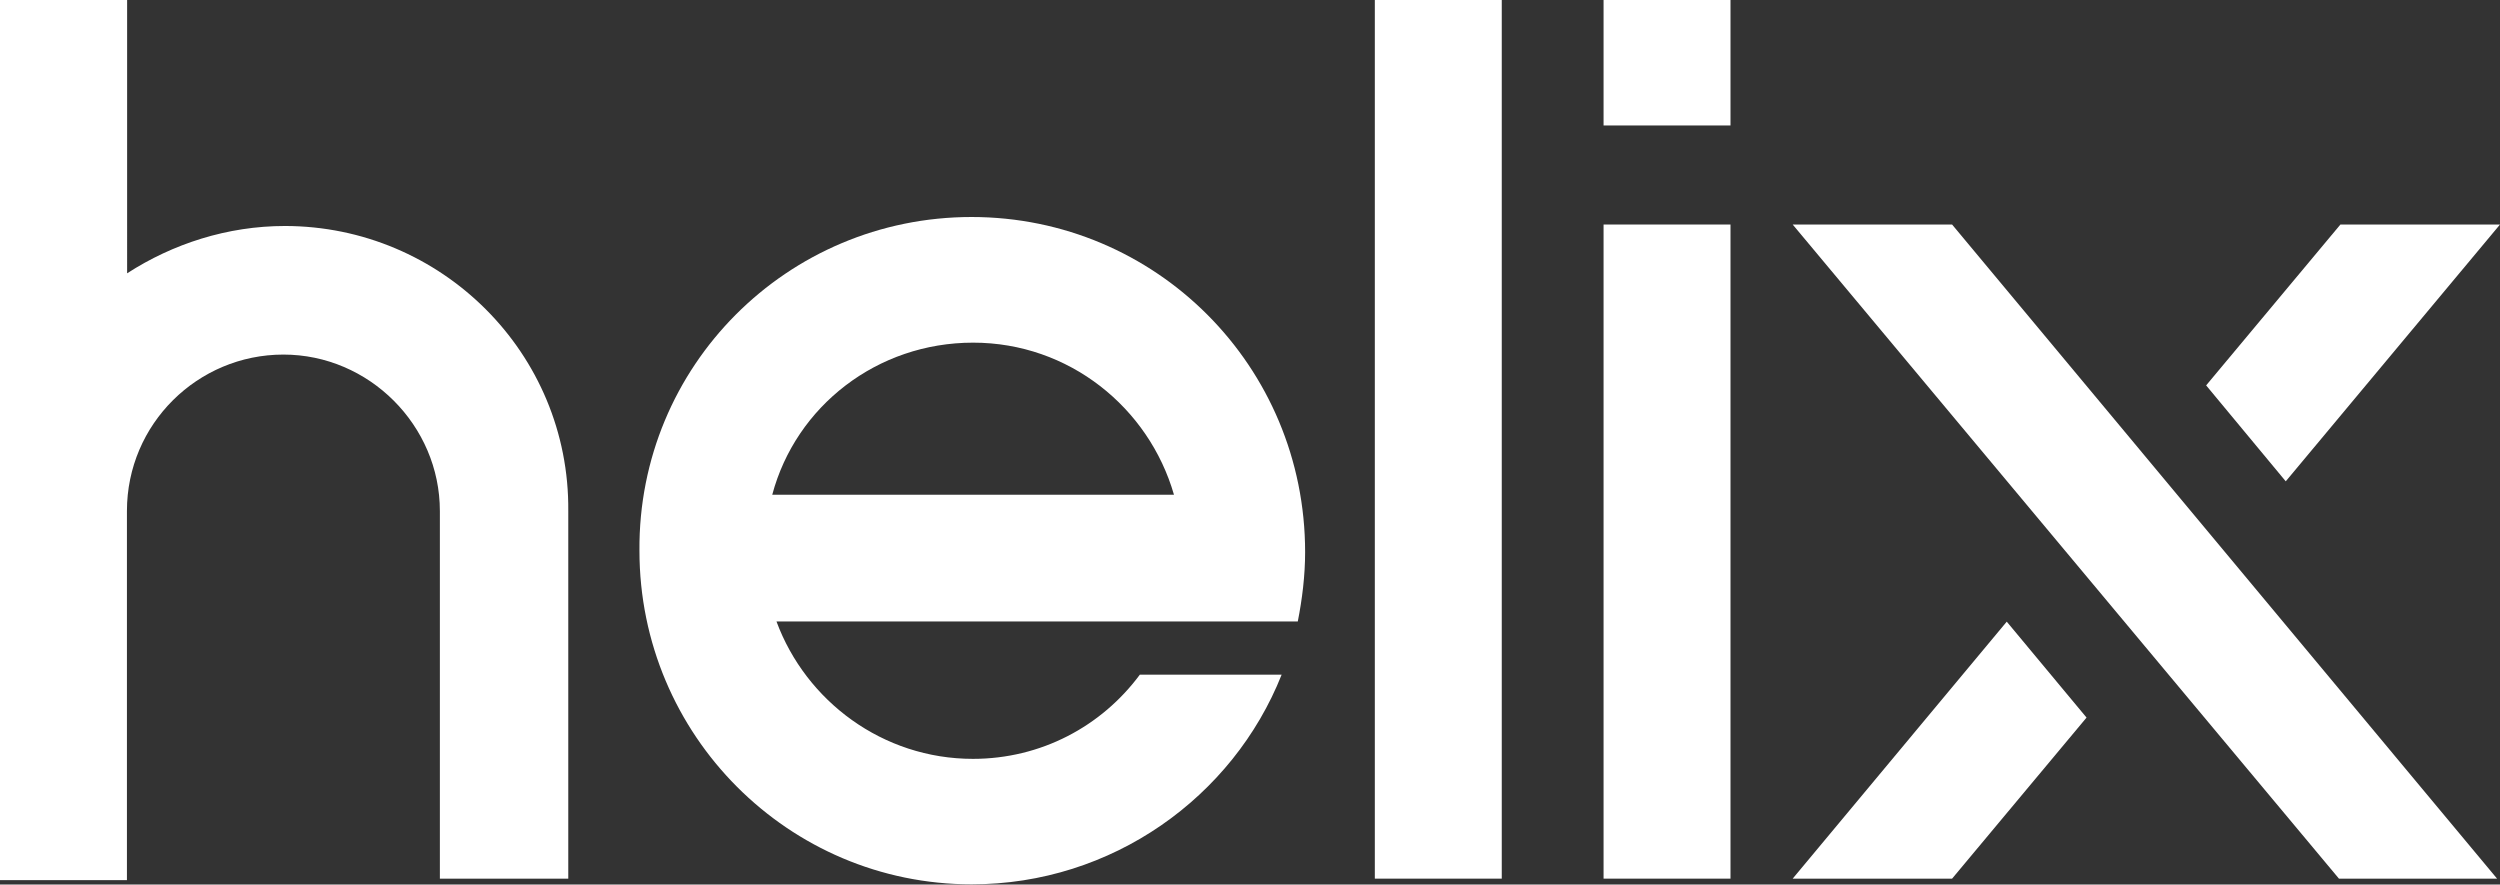
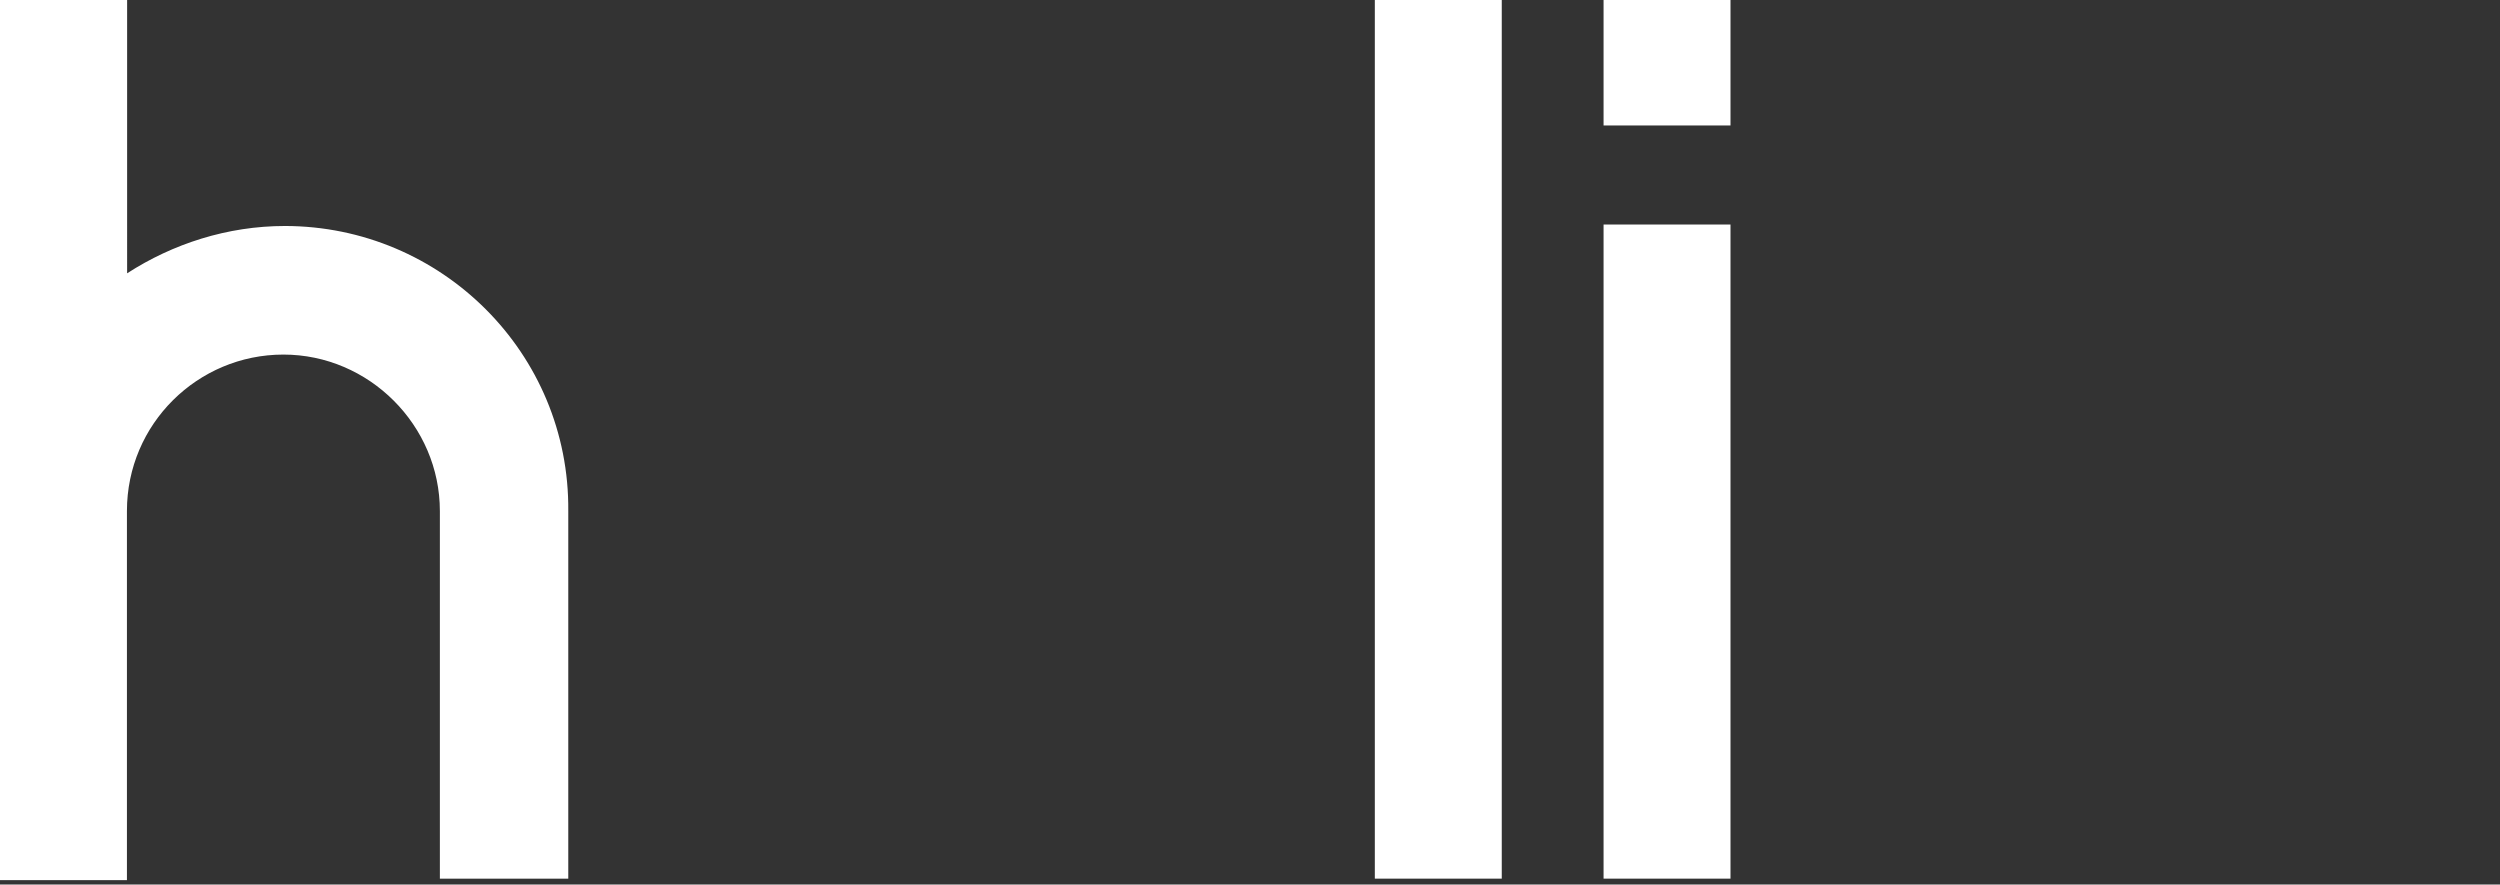
<svg xmlns="http://www.w3.org/2000/svg" id="Layer_1" viewBox="0 0 136.29 48.22">
  <rect x="0" y="0" width="136.29" height="48.22" fill="#333333" stroke="none" />
  <defs>
    <style>      .cls-1 {        fill: #fff;      }    </style>
  </defs>
  <rect class="cls-1" x="87.42" y="12.24" width="6.92" height="35.66" />
  <rect class="cls-1" x="87.42" width="6.92" height="6.84" />
  <rect class="cls-1" x="74.95" width="6.92" height="47.9" />
  <g>
-     <path class="cls-1" d="M52.97,11.83c-10.06,0-18.19,8.13-18.11,18.19,0,10.06,8.13,18.19,18.11,18.19,7.65,0,14.25-4.75,16.9-11.43h-7.73c-2.09,2.82-5.39,4.59-9.1,4.59-4.91,0-9.1-3.14-10.71-7.49h28.42c.24-1.21.4-2.5.4-3.78,0-10.14-8.13-18.27-18.19-18.27M42.1,26.97c1.29-4.83,5.72-8.29,10.95-8.29s9.58,3.54,10.95,8.29h-21.9Z" />
    <path class="cls-1" d="M15.54,12.32c-3.14,0-6.12.97-8.61,2.58V0H0v47.98h6.92v-20.12c0-4.75,3.86-8.53,8.53-8.53s8.53,3.86,8.53,8.53v20.04h7v-20.04c.08-8.61-6.92-15.54-15.46-15.54" />
  </g>
-   <polygon class="cls-1" points="127.59 12.24 120.27 21.01 124.61 26.24 136.29 12.24 136.29 12.24 127.59 12.24" />
-   <polygon class="cls-1" points="97.73 12.24 127.51 47.9 136.13 47.9 106.42 12.24 97.73 12.24" />
-   <polygon class="cls-1" points="97.73 47.9 106.42 47.9 113.75 39.12 109.4 33.89 97.73 47.9" />
</svg>